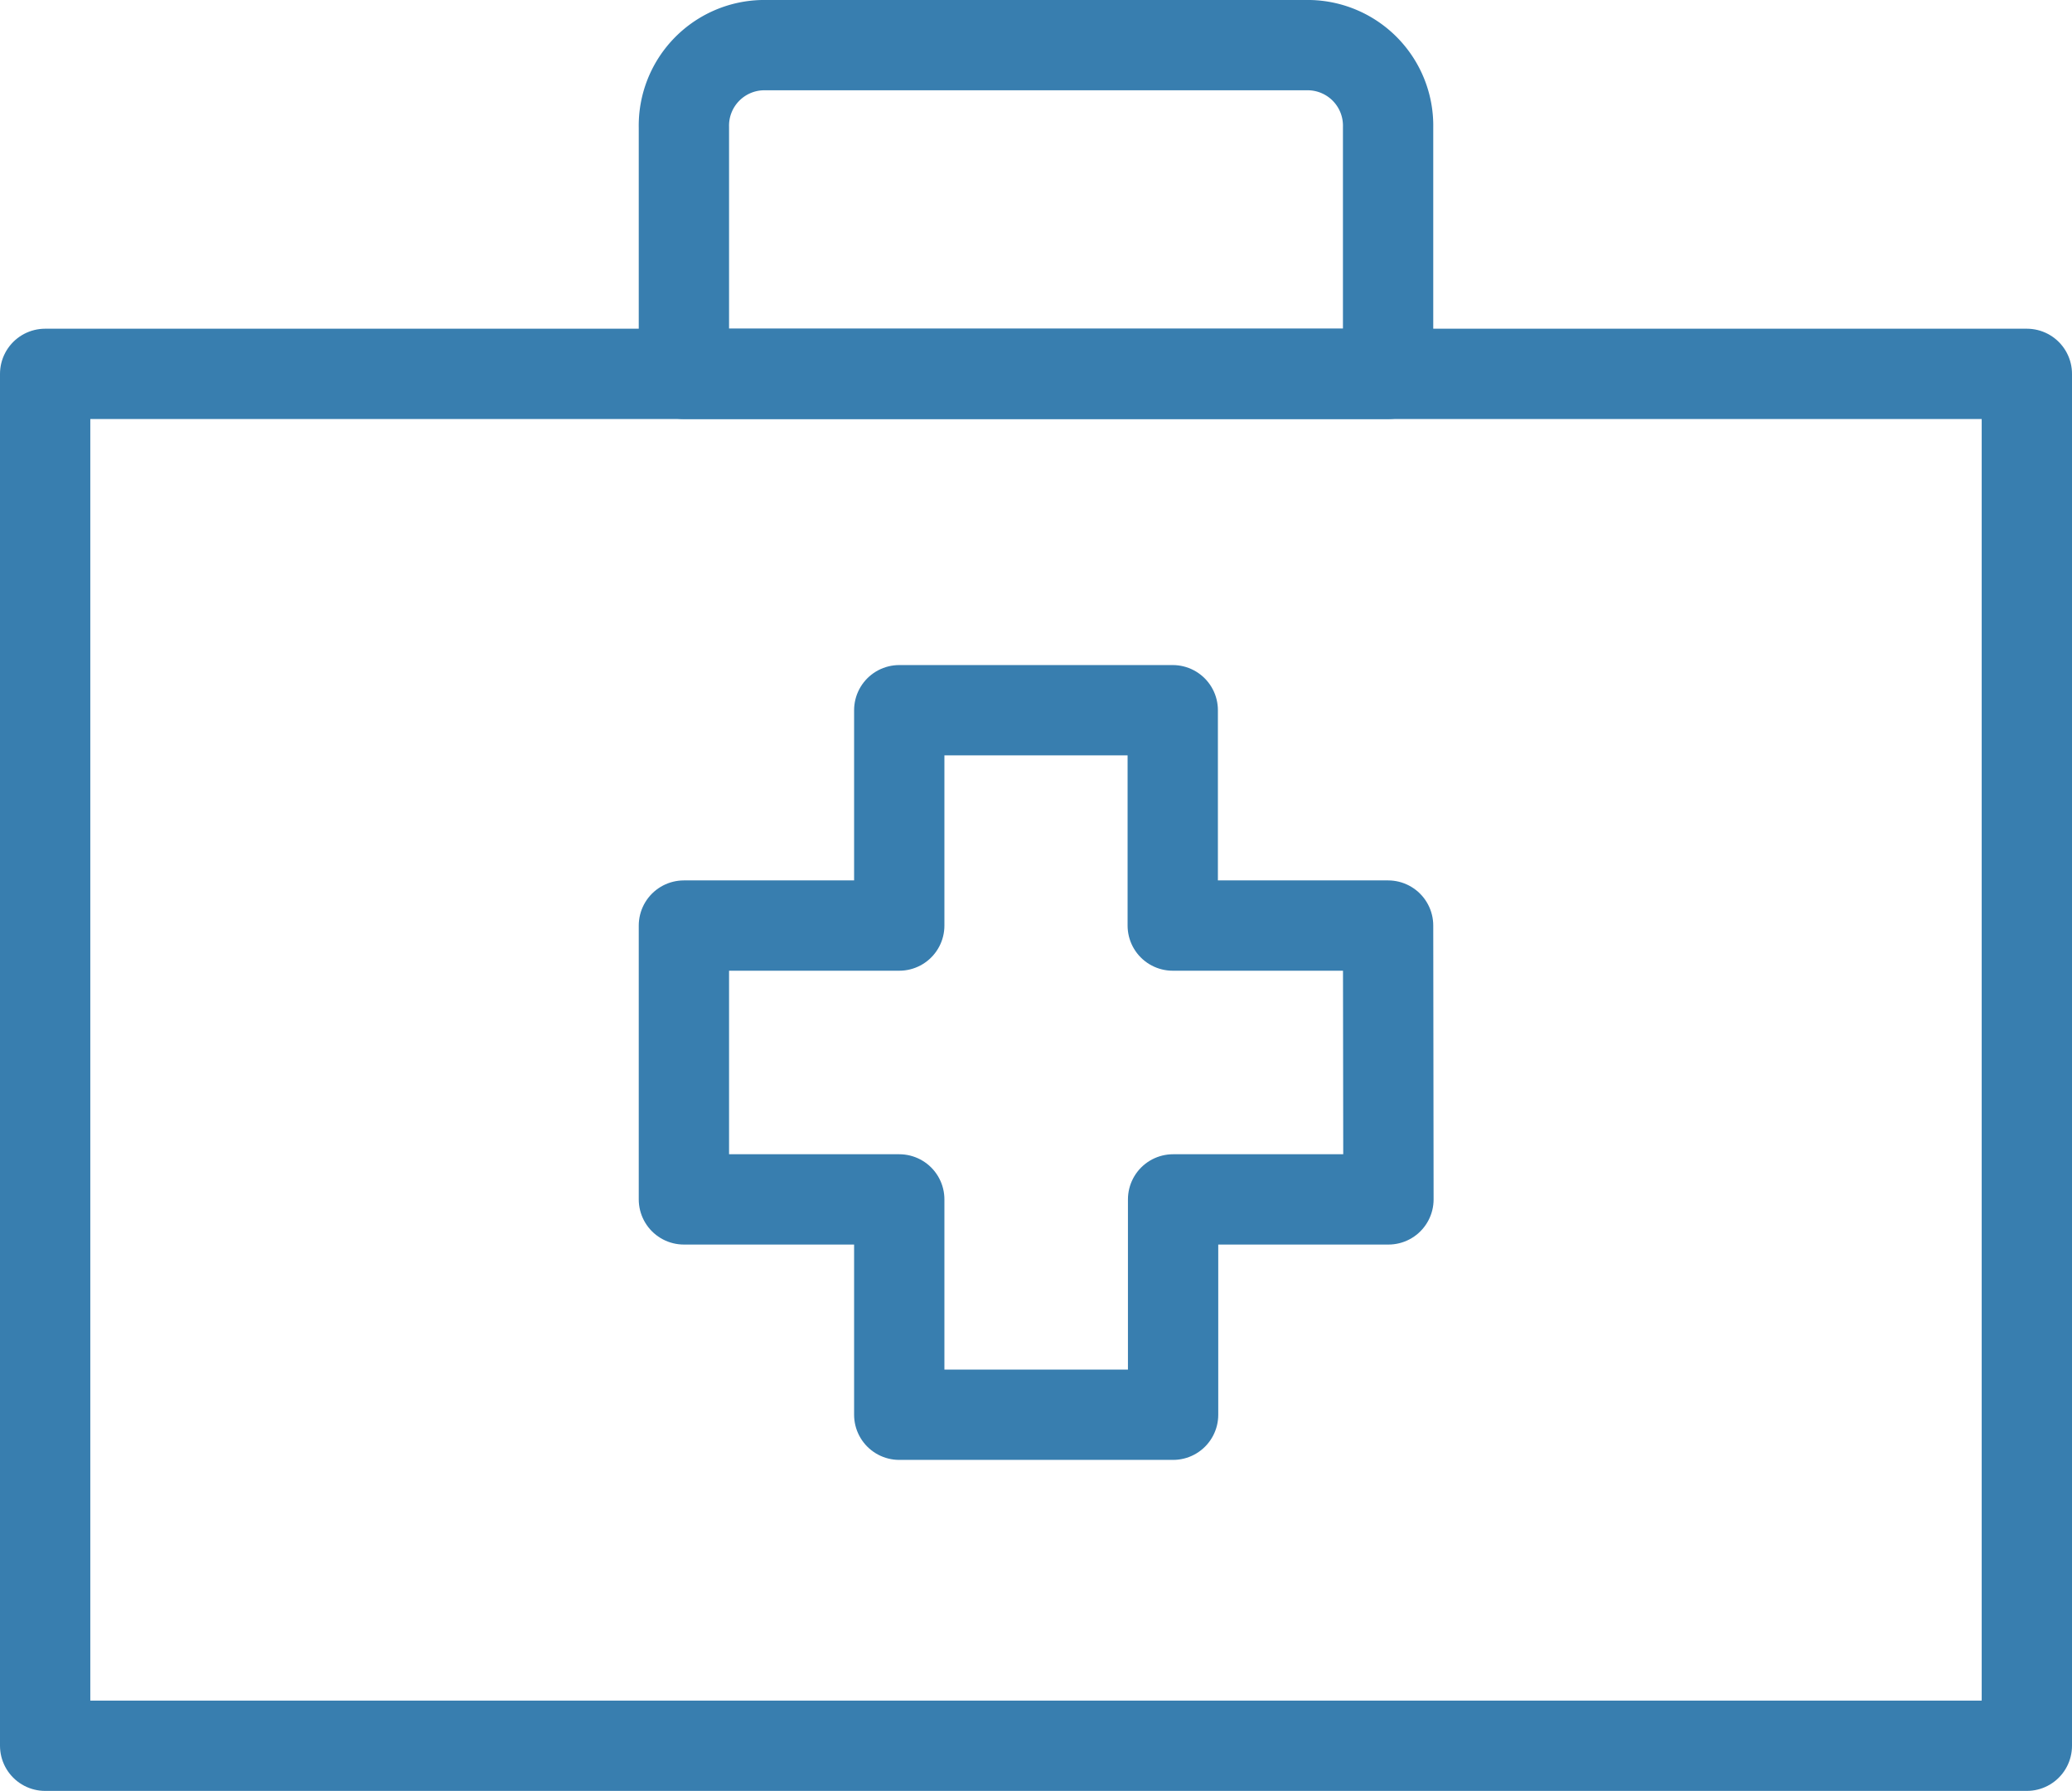
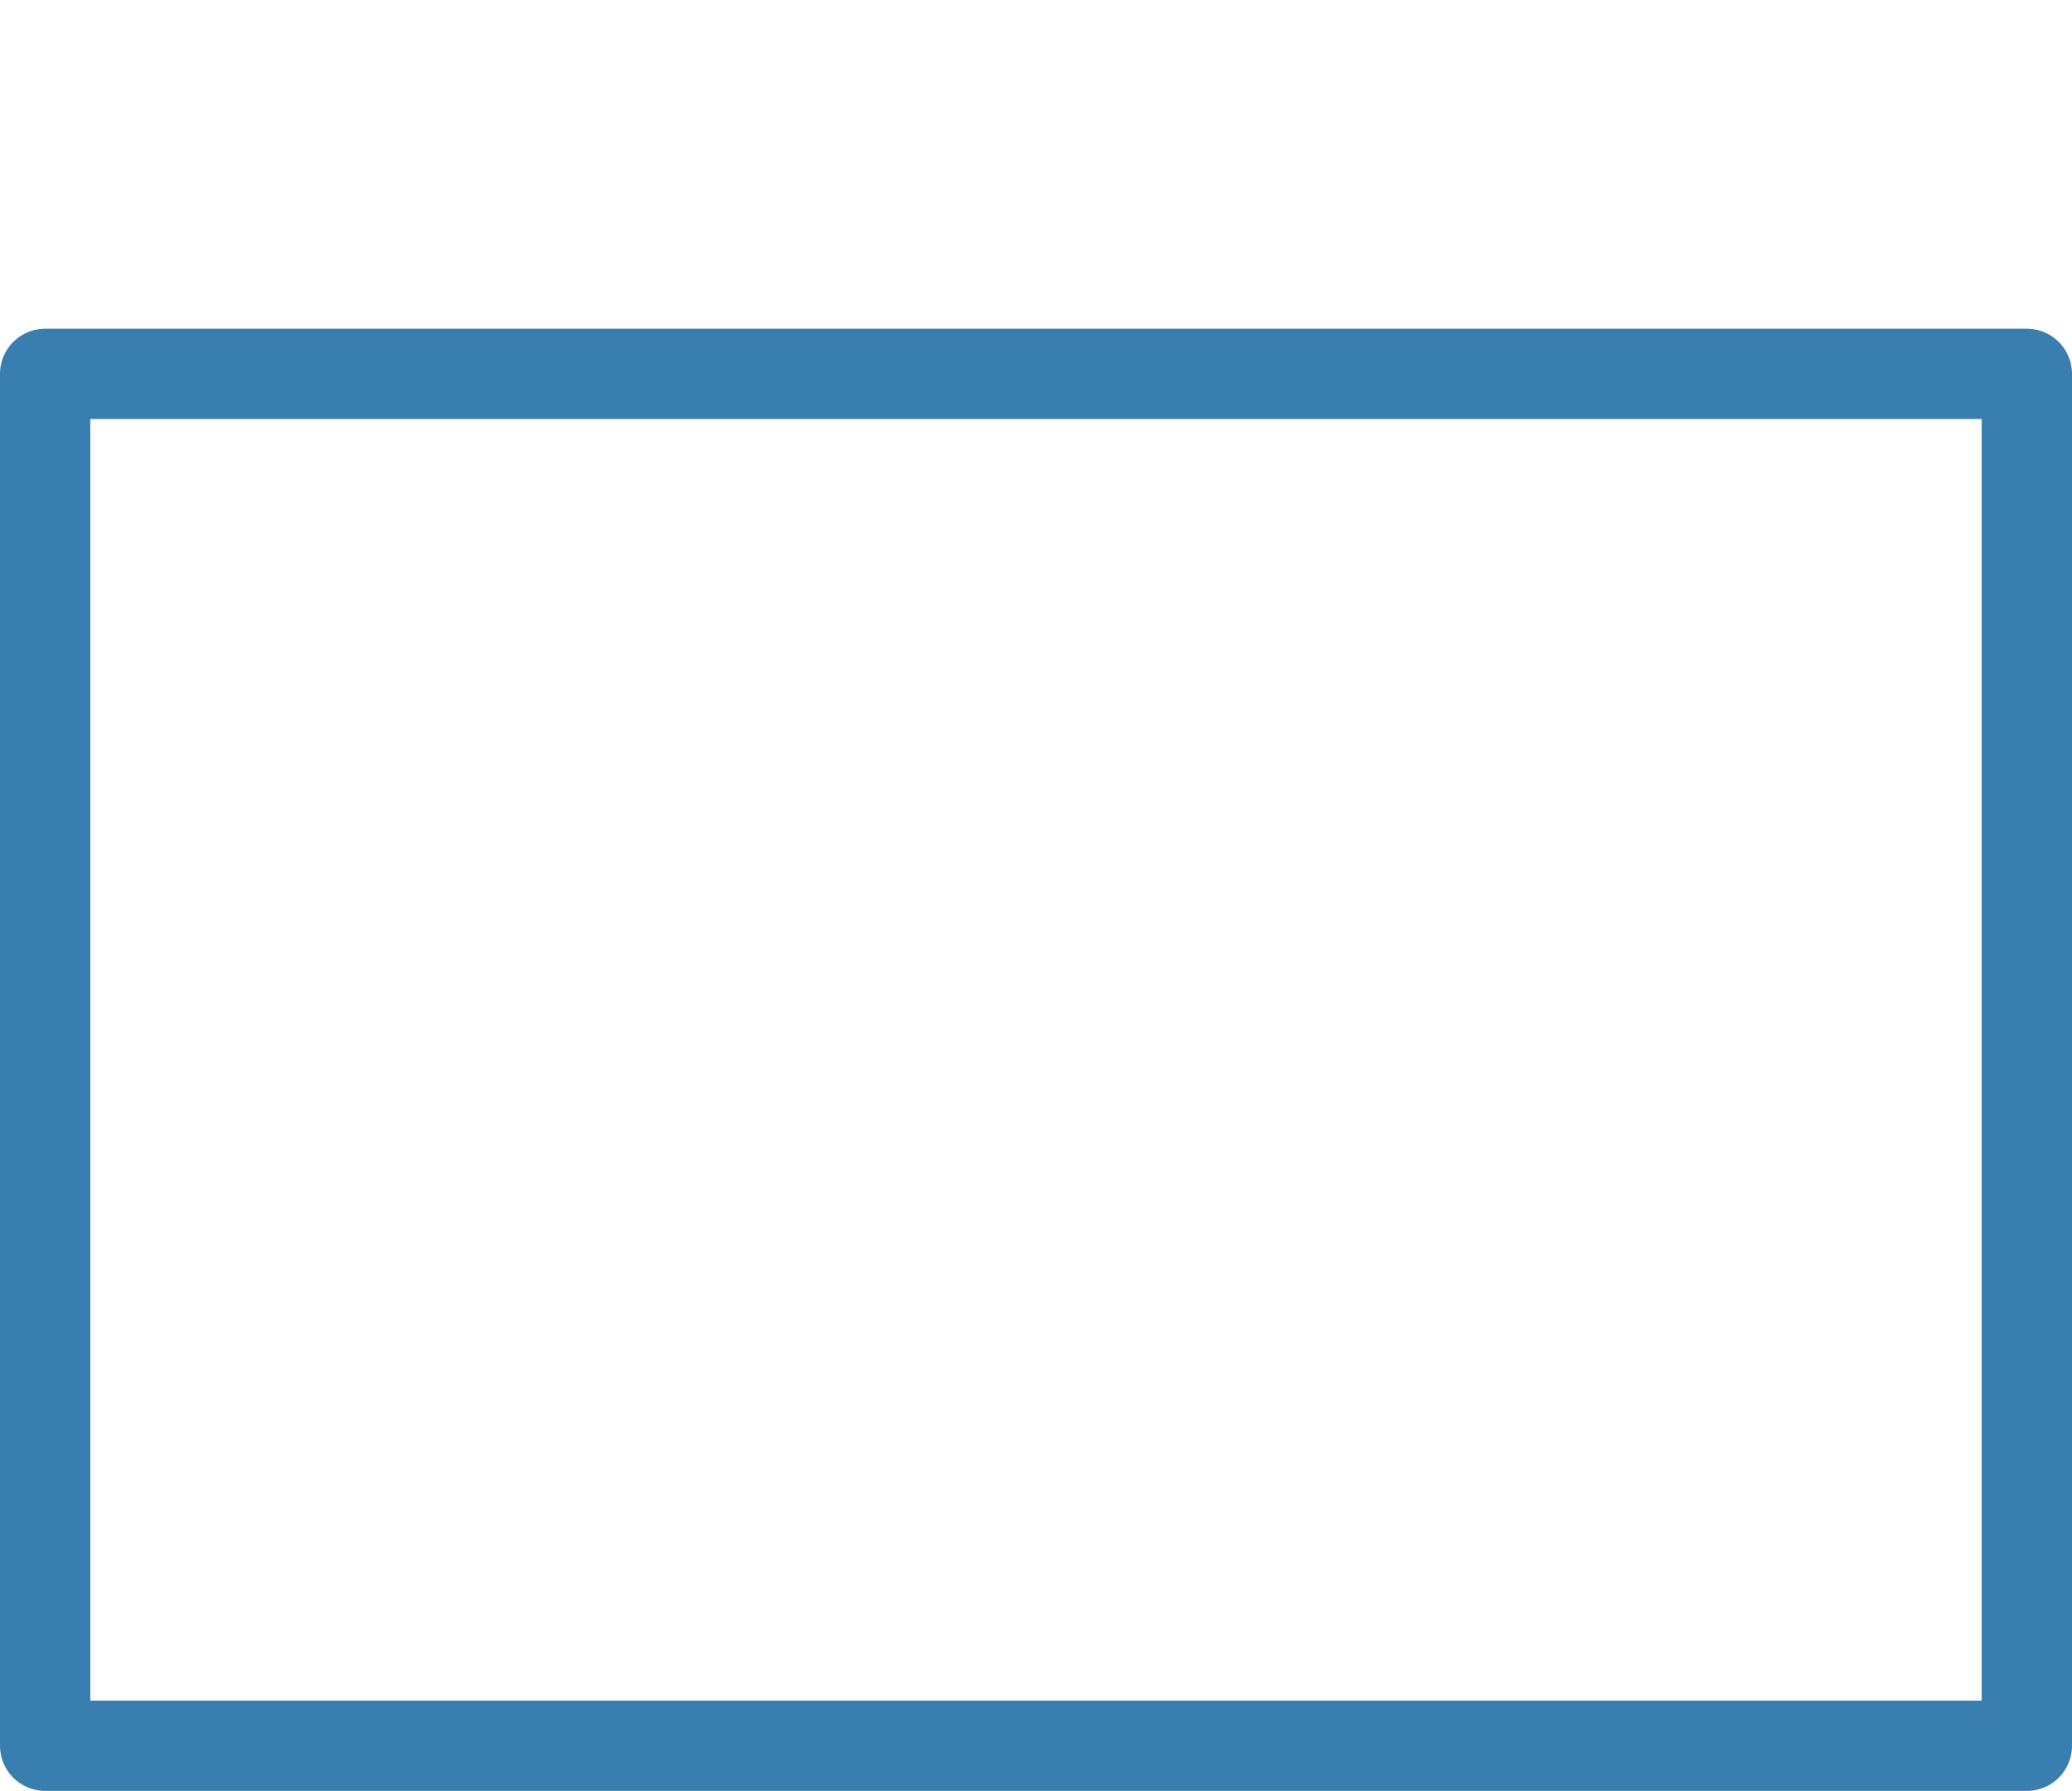
<svg xmlns="http://www.w3.org/2000/svg" height="25.782" viewBox="0 0 29.827 25.782" width="29.827">
  <g fill="none" stroke="#387eaf" stroke-linecap="round" stroke-linejoin="round" stroke-width="1.3">
    <path d="m.65 5.382h28.527v19.749h-28.527z" />
-     <path d="m340.137 123.732v-3.549a1.159 1.159 0 0 0 -1.126-1.183h-7.884a1.159 1.159 0 0 0 -1.127 1.183v3.549z" transform="translate(-320.155 -118.35)" />
-     <path d="m340.137 139.1h-3.1v-3.1h-3.937v3.1h-3.1v3.942h3.1v3.1h3.942v-3.1h3.1z" transform="translate(-320.155 -125.776)" />
  </g>
</svg>